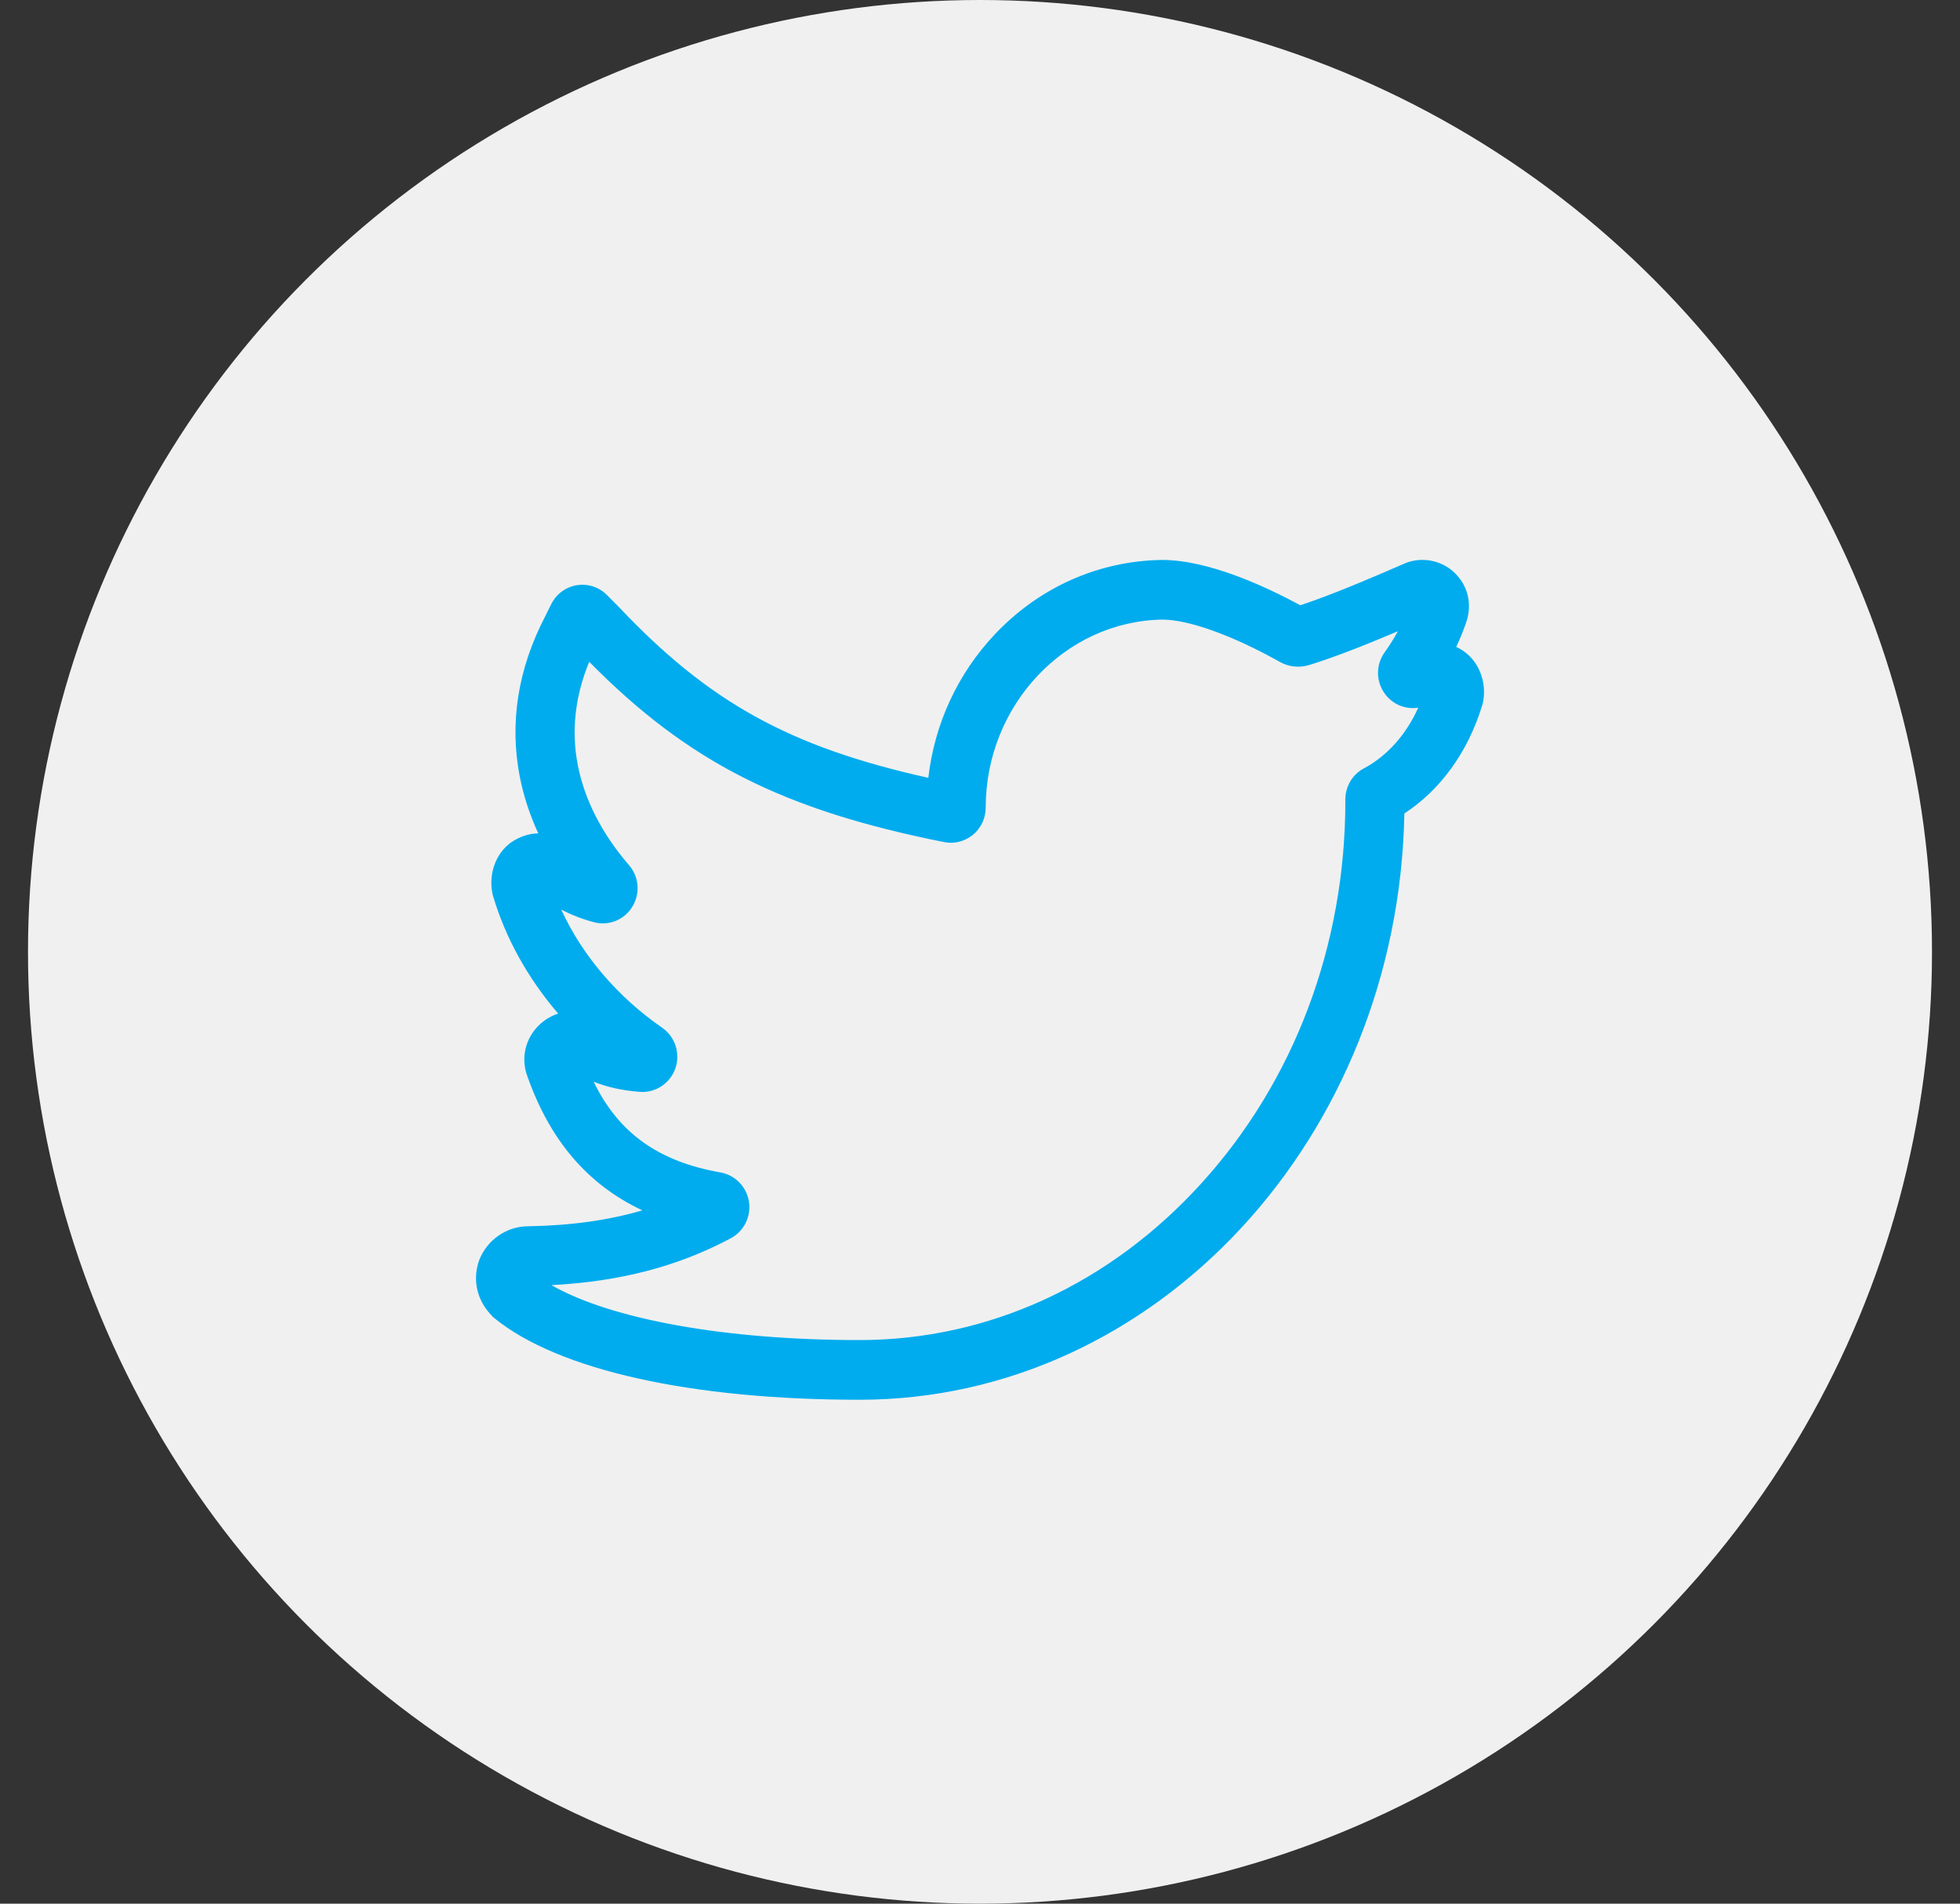
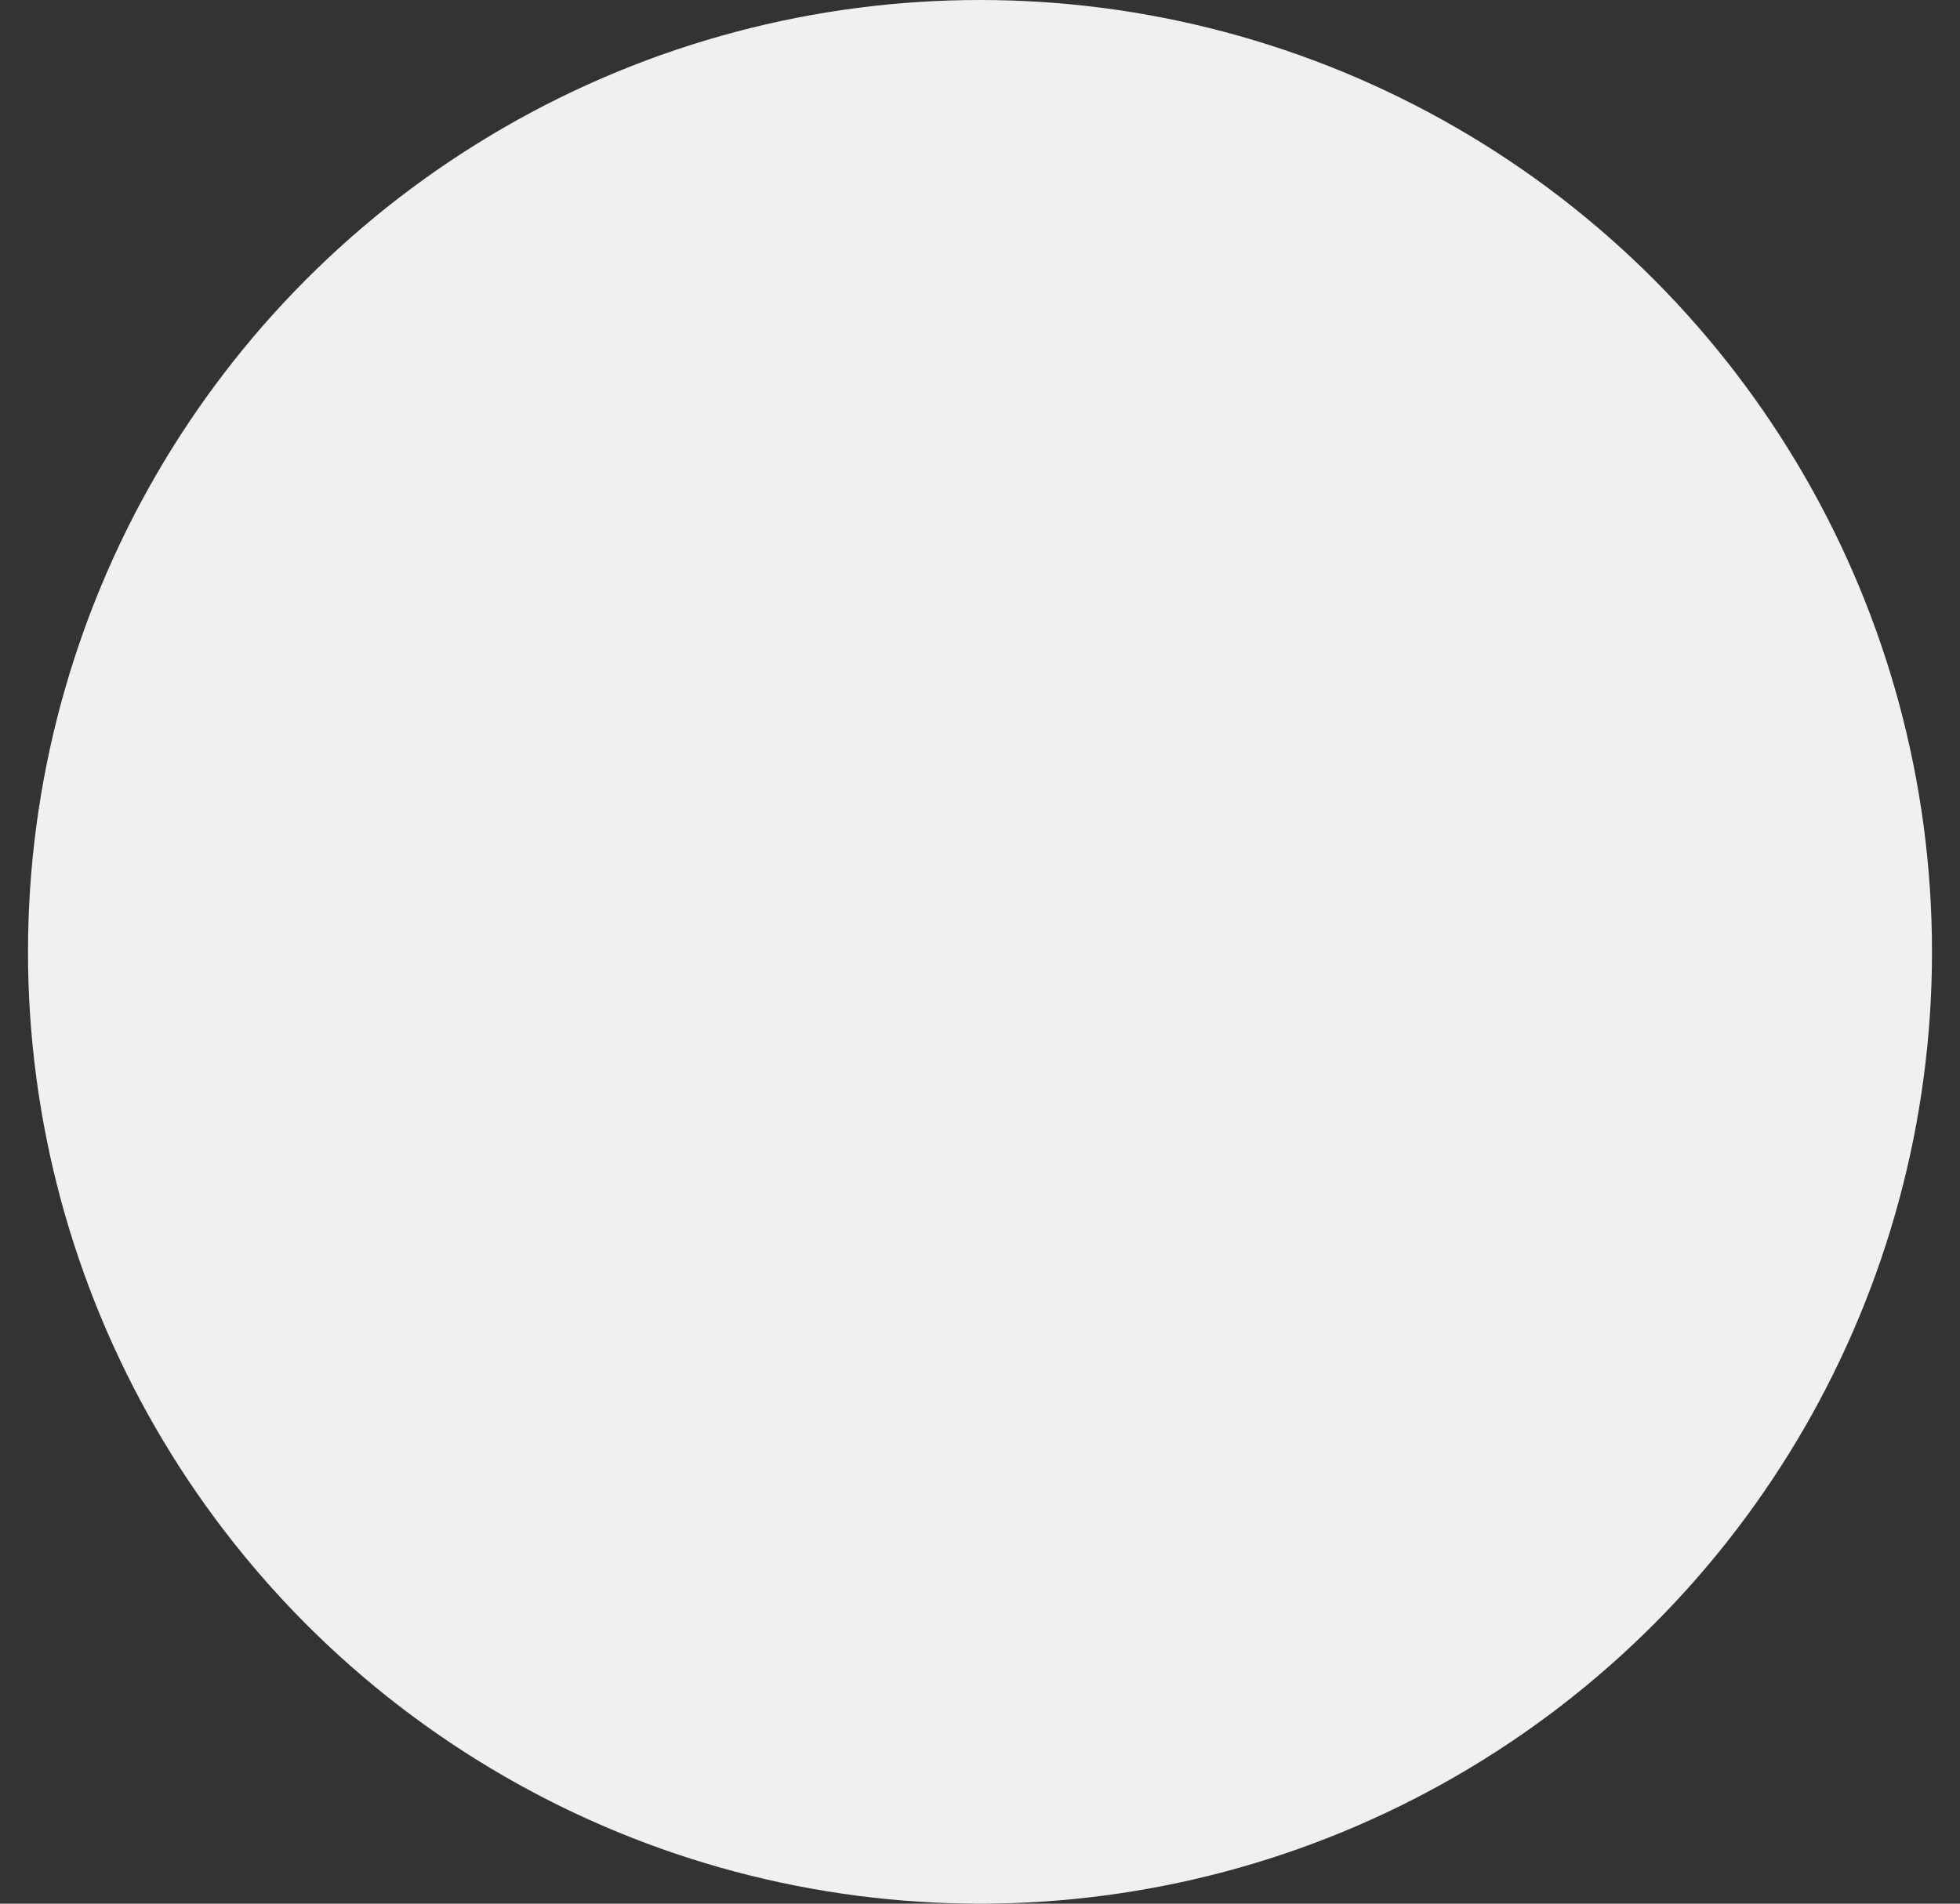
<svg xmlns="http://www.w3.org/2000/svg" width="35" height="34" viewBox="0 0 35 34" fill="none">
  <rect x="0" y="0" width="35" height="34" fill="#333333" stroke="none" />
  <circle cx="17.5" cy="17" r="17" fill="#F0F0F0" />
-   <path d="M15.349 25C12.345 25 9.97 24.47 8.834 23.547L8.812 23.529L8.792 23.509C8.522 23.236 8.434 22.878 8.55 22.528L8.56 22.499C8.701 22.144 9.046 21.905 9.419 21.902C10.188 21.889 10.86 21.797 11.47 21.617C10.497 21.16 9.821 20.369 9.418 19.224C9.283 18.867 9.4 18.471 9.712 18.235C9.789 18.177 9.875 18.133 9.967 18.103C9.427 17.473 9.027 16.756 8.803 15.998L8.796 15.974L8.792 15.95C8.716 15.566 8.886 15.172 9.197 15.002C9.328 14.927 9.469 14.887 9.612 14.884C9.458 14.55 9.347 14.208 9.28 13.863C9.097 12.908 9.248 11.95 9.731 11.017L9.843 10.791C9.932 10.611 10.103 10.484 10.3 10.452C10.497 10.42 10.698 10.485 10.839 10.628L11.043 10.833C12.65 12.534 14.089 13.34 16.577 13.892C16.688 12.928 17.101 12.032 17.767 11.327C18.56 10.488 19.619 10.017 20.748 10.001H20.756C21.58 10.001 22.602 10.476 23.22 10.81C23.751 10.635 24.39 10.364 25.053 10.077C25.363 9.93 25.745 9.997 25.989 10.244C26.229 10.485 26.295 10.825 26.168 11.156C26.12 11.291 26.065 11.424 26.004 11.554C26.095 11.596 26.178 11.653 26.248 11.724C26.46 11.938 26.549 12.273 26.474 12.578L26.465 12.607C26.211 13.434 25.723 14.107 25.078 14.529C24.97 20.323 20.647 25 15.349 25ZM9.847 22.953C10.917 23.565 12.957 23.934 15.349 23.934C17.649 23.934 19.819 22.938 21.459 21.128C23.113 19.304 24.024 16.882 24.024 14.307V14.278C24.024 14.045 24.151 13.832 24.356 13.723C24.771 13.501 25.108 13.123 25.326 12.639C25.101 12.675 24.871 12.584 24.731 12.393C24.568 12.172 24.566 11.873 24.726 11.65C24.813 11.529 24.892 11.404 24.962 11.274C24.389 11.517 23.845 11.734 23.373 11.879C23.202 11.931 23.011 11.911 22.854 11.822C22.014 11.35 21.231 11.068 20.759 11.066C19.018 11.093 17.602 12.598 17.602 14.423C17.602 14.612 17.519 14.789 17.375 14.909C17.23 15.028 17.043 15.076 16.859 15.04C13.99 14.469 12.29 13.614 10.522 11.82C10.269 12.433 10.199 13.05 10.317 13.66C10.435 14.277 10.751 14.896 11.23 15.449C11.413 15.659 11.437 15.959 11.291 16.196C11.145 16.432 10.868 16.542 10.602 16.47C10.394 16.414 10.203 16.34 10.022 16.245C10.391 17.055 11.026 17.804 11.825 18.356C12.056 18.516 12.153 18.814 12.06 19.082C11.967 19.349 11.707 19.522 11.427 19.501C11.121 19.478 10.85 19.419 10.601 19.32C11.048 20.241 11.764 20.747 12.866 20.94C13.128 20.987 13.332 21.196 13.374 21.461C13.416 21.726 13.286 21.989 13.051 22.115C12.111 22.617 11.085 22.887 9.847 22.953Z" fill="#00ACEE" />
</svg>